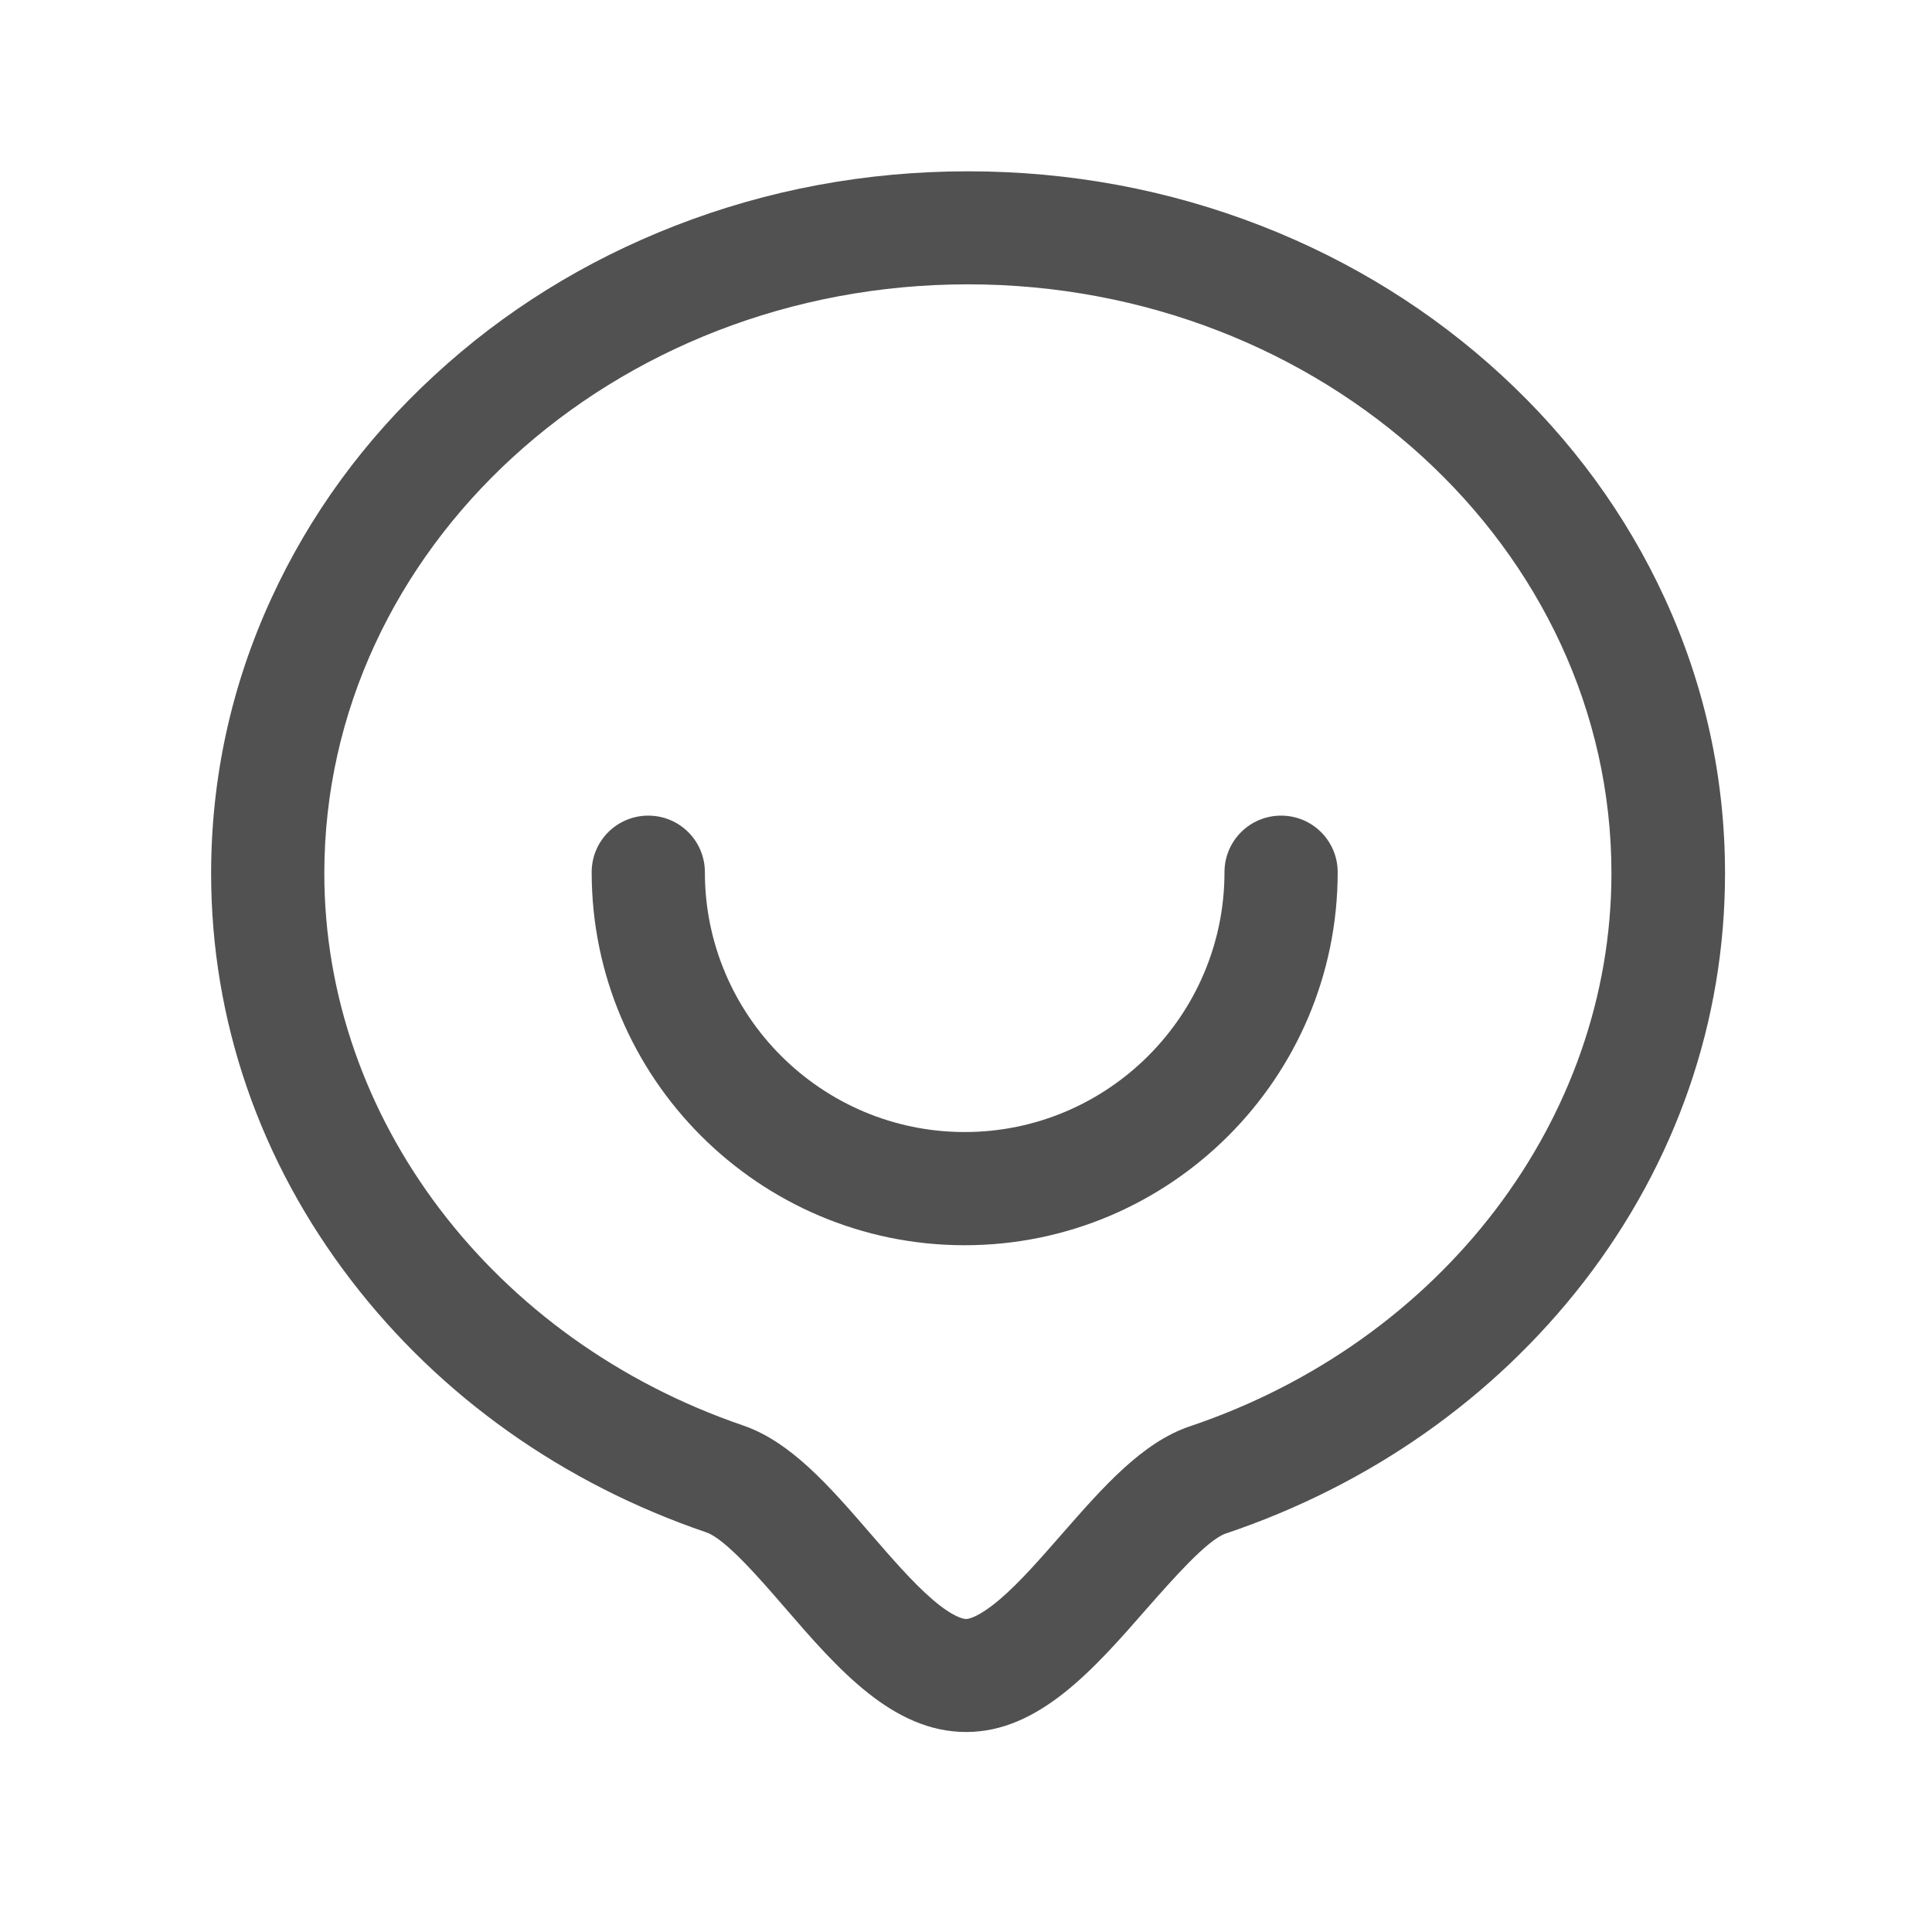
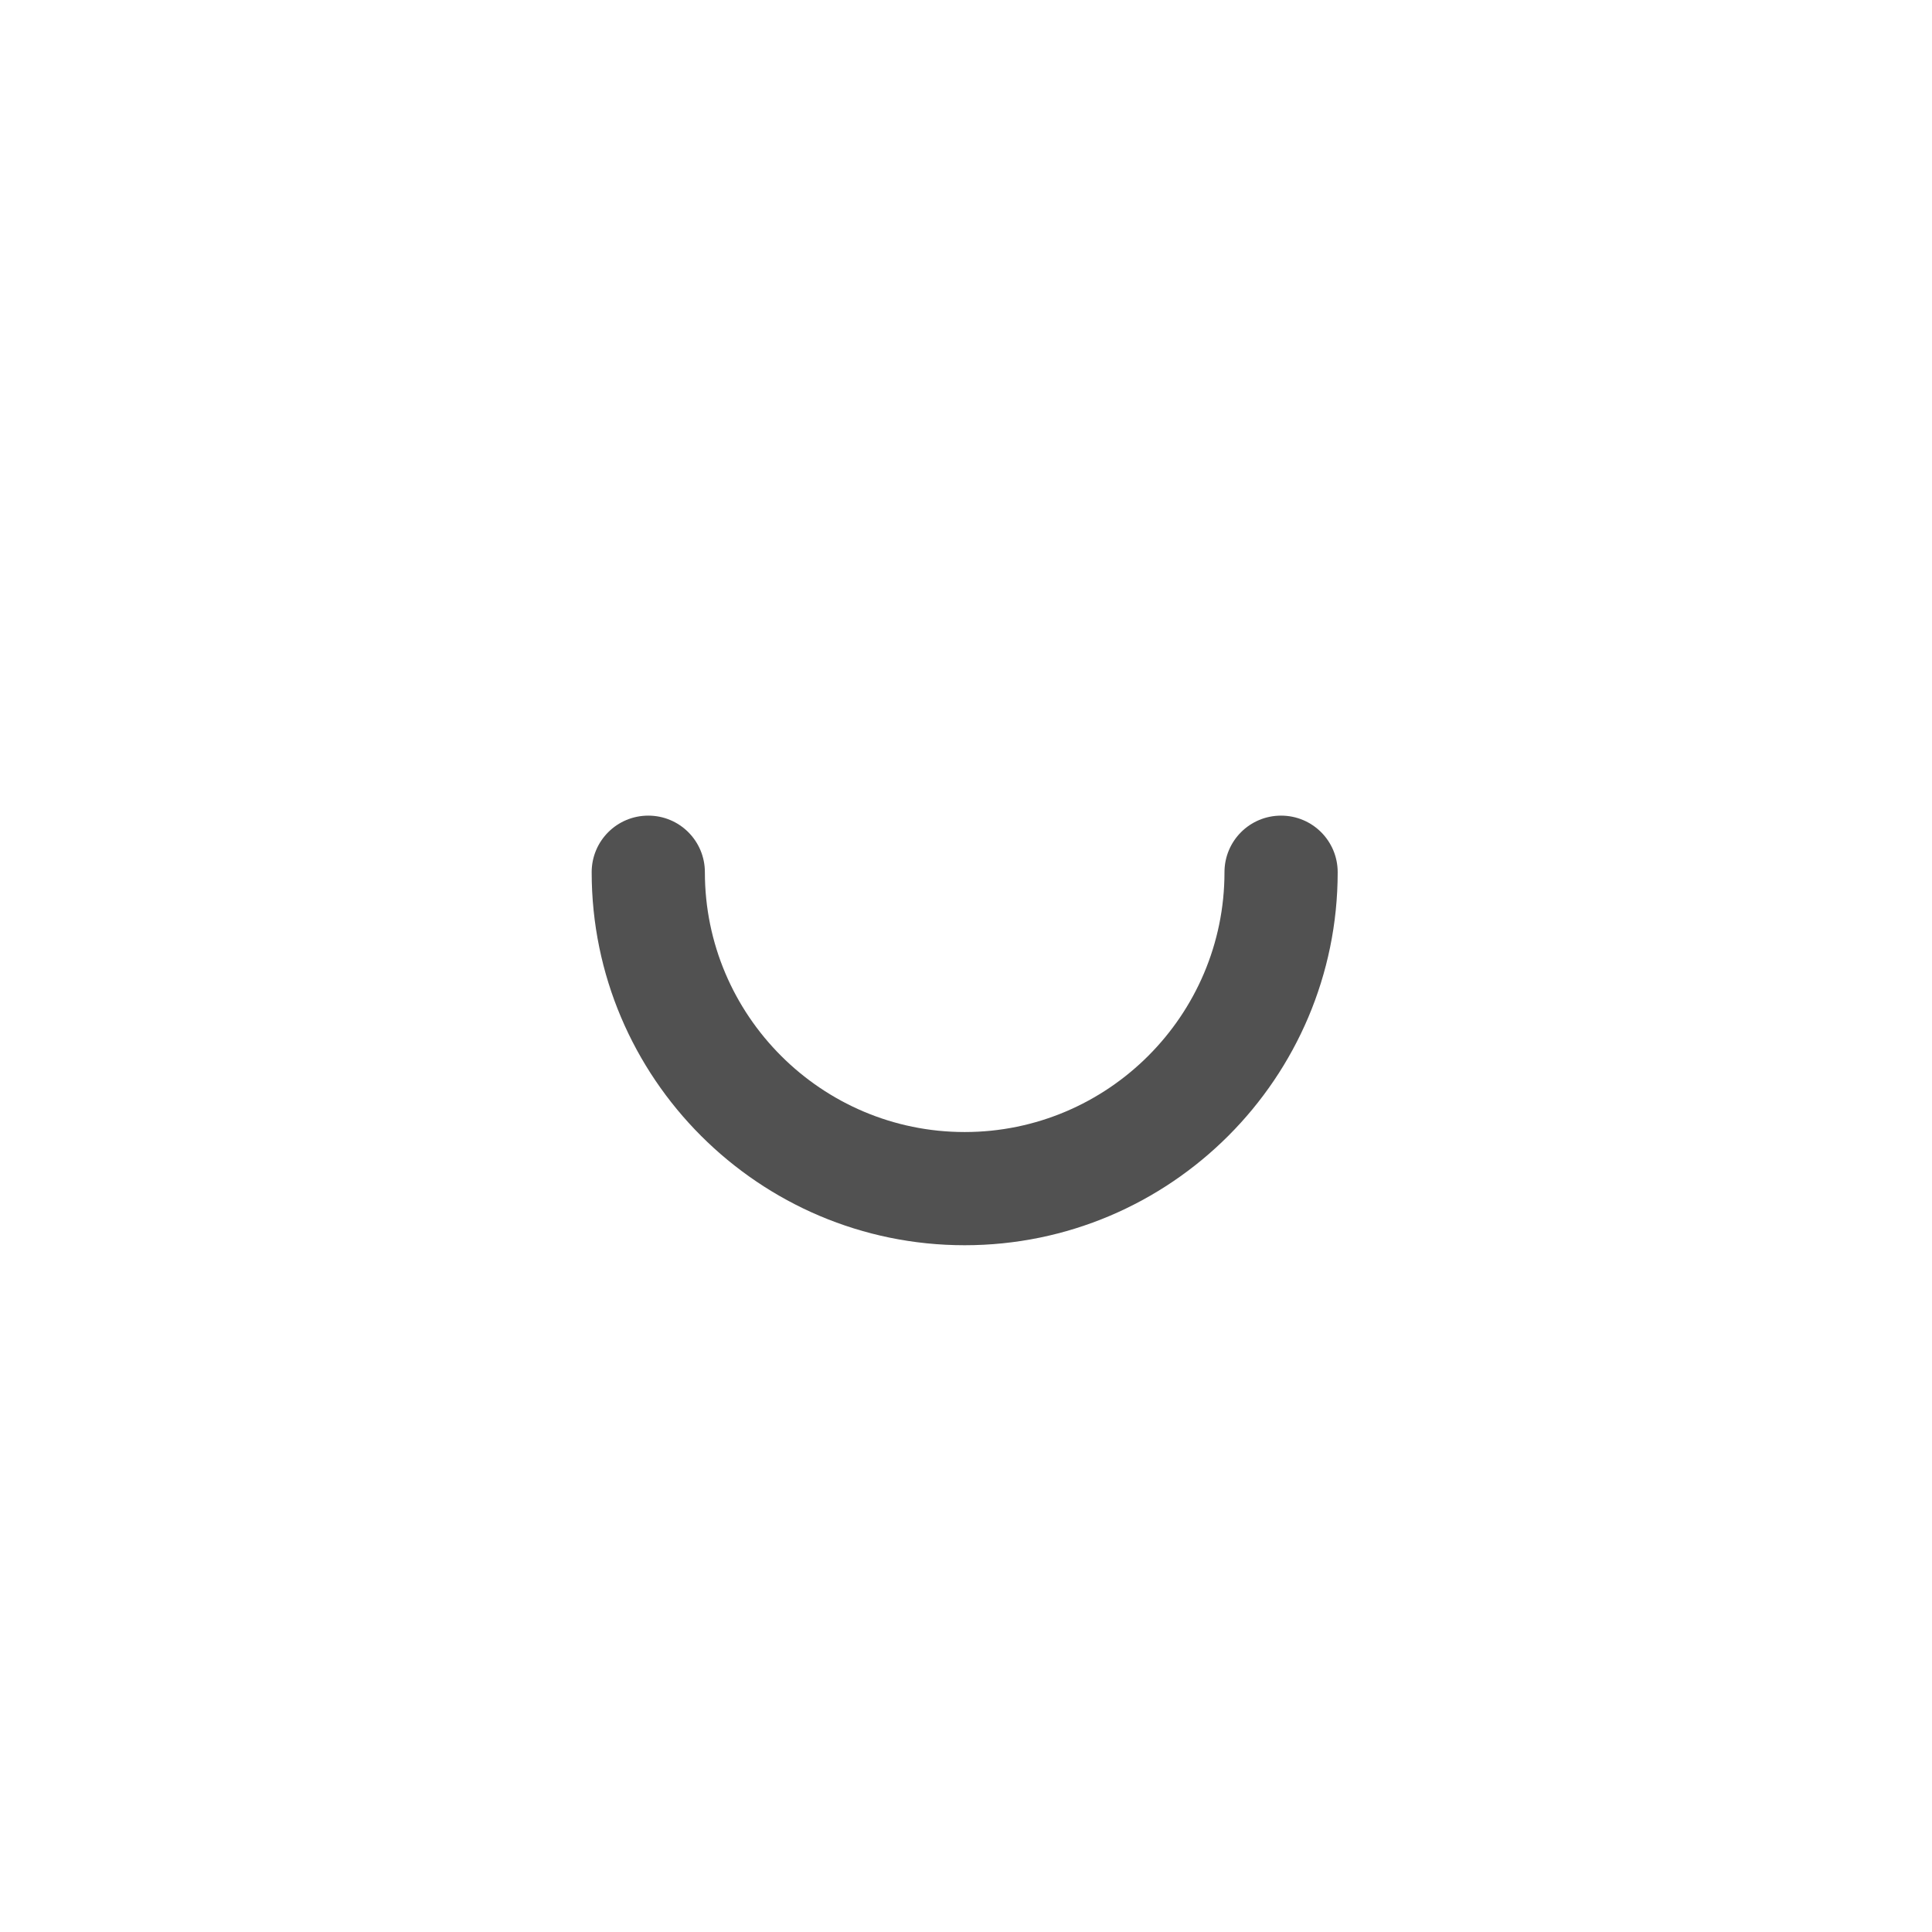
<svg xmlns="http://www.w3.org/2000/svg" t="1741011119480" class="icon" viewBox="0 0 1024 1024" version="1.1" p-id="3560" width="16" height="16">
-   <path d="M512.1 918c-39 0-68.1-33.5-96.1-65.9-13.3-15.4-31.6-36.5-41.6-39.9-76-25.9-141.1-72.1-188.2-133.5-48.6-63.3-74.3-137.9-74.3-215.8 0-50.5 10.7-99.6 31.9-145.7 20.4-44.4 49.4-84.2 86.5-118.3 36.8-34 79.7-60.6 127.4-79.2 49.2-19.2 101.5-28.9 155.4-28.9 53.8 0 106.1 9.7 155.4 28.9 47.7 18.6 90.6 45.3 127.4 79.2 37 34.1 66.1 73.9 86.5 118.3 21.2 46.1 31.9 95.2 31.9 145.7 0 78.3-25.9 153.2-74.9 216.6-47.7 61.5-113.3 107.6-189.7 133.3-9.8 3.3-28.2 24.3-41.7 39.6-28.2 32.3-57.4 65.6-95.9 65.6z m0.9-767.3c-188.1 0-341.1 140-341.1 312.2 0 129.7 89.2 247.2 221.9 292.6 25.4 8.7 45.9 32.3 67.6 57.4 11 12.7 22.4 25.9 32.9 34.9 11.2 9.6 16.5 10.3 17.8 10.3 0.9 0 6.1-0.5 17.7-10.3 10.6-9 22-22.1 33.1-34.8 21.8-24.9 42.5-48.5 67.7-57 133.7-45 223.5-162.8 223.5-293.2 0-172.1-153-312.1-341.1-312.1z" fill="#515151" p-id="3561" />
  <path d="M511.3 660c-109 0-197.7-88.7-197.7-197.7 0-16.6 13.4-30 30-30s30 13.4 30 30c0 75.9 61.8 137.7 137.7 137.7S649 538.2 649 462.3c0-16.6 13.4-30 30-30s30 13.4 30 30c0 109-88.7 197.7-197.7 197.7z" fill="#515151" p-id="3562" />
</svg>